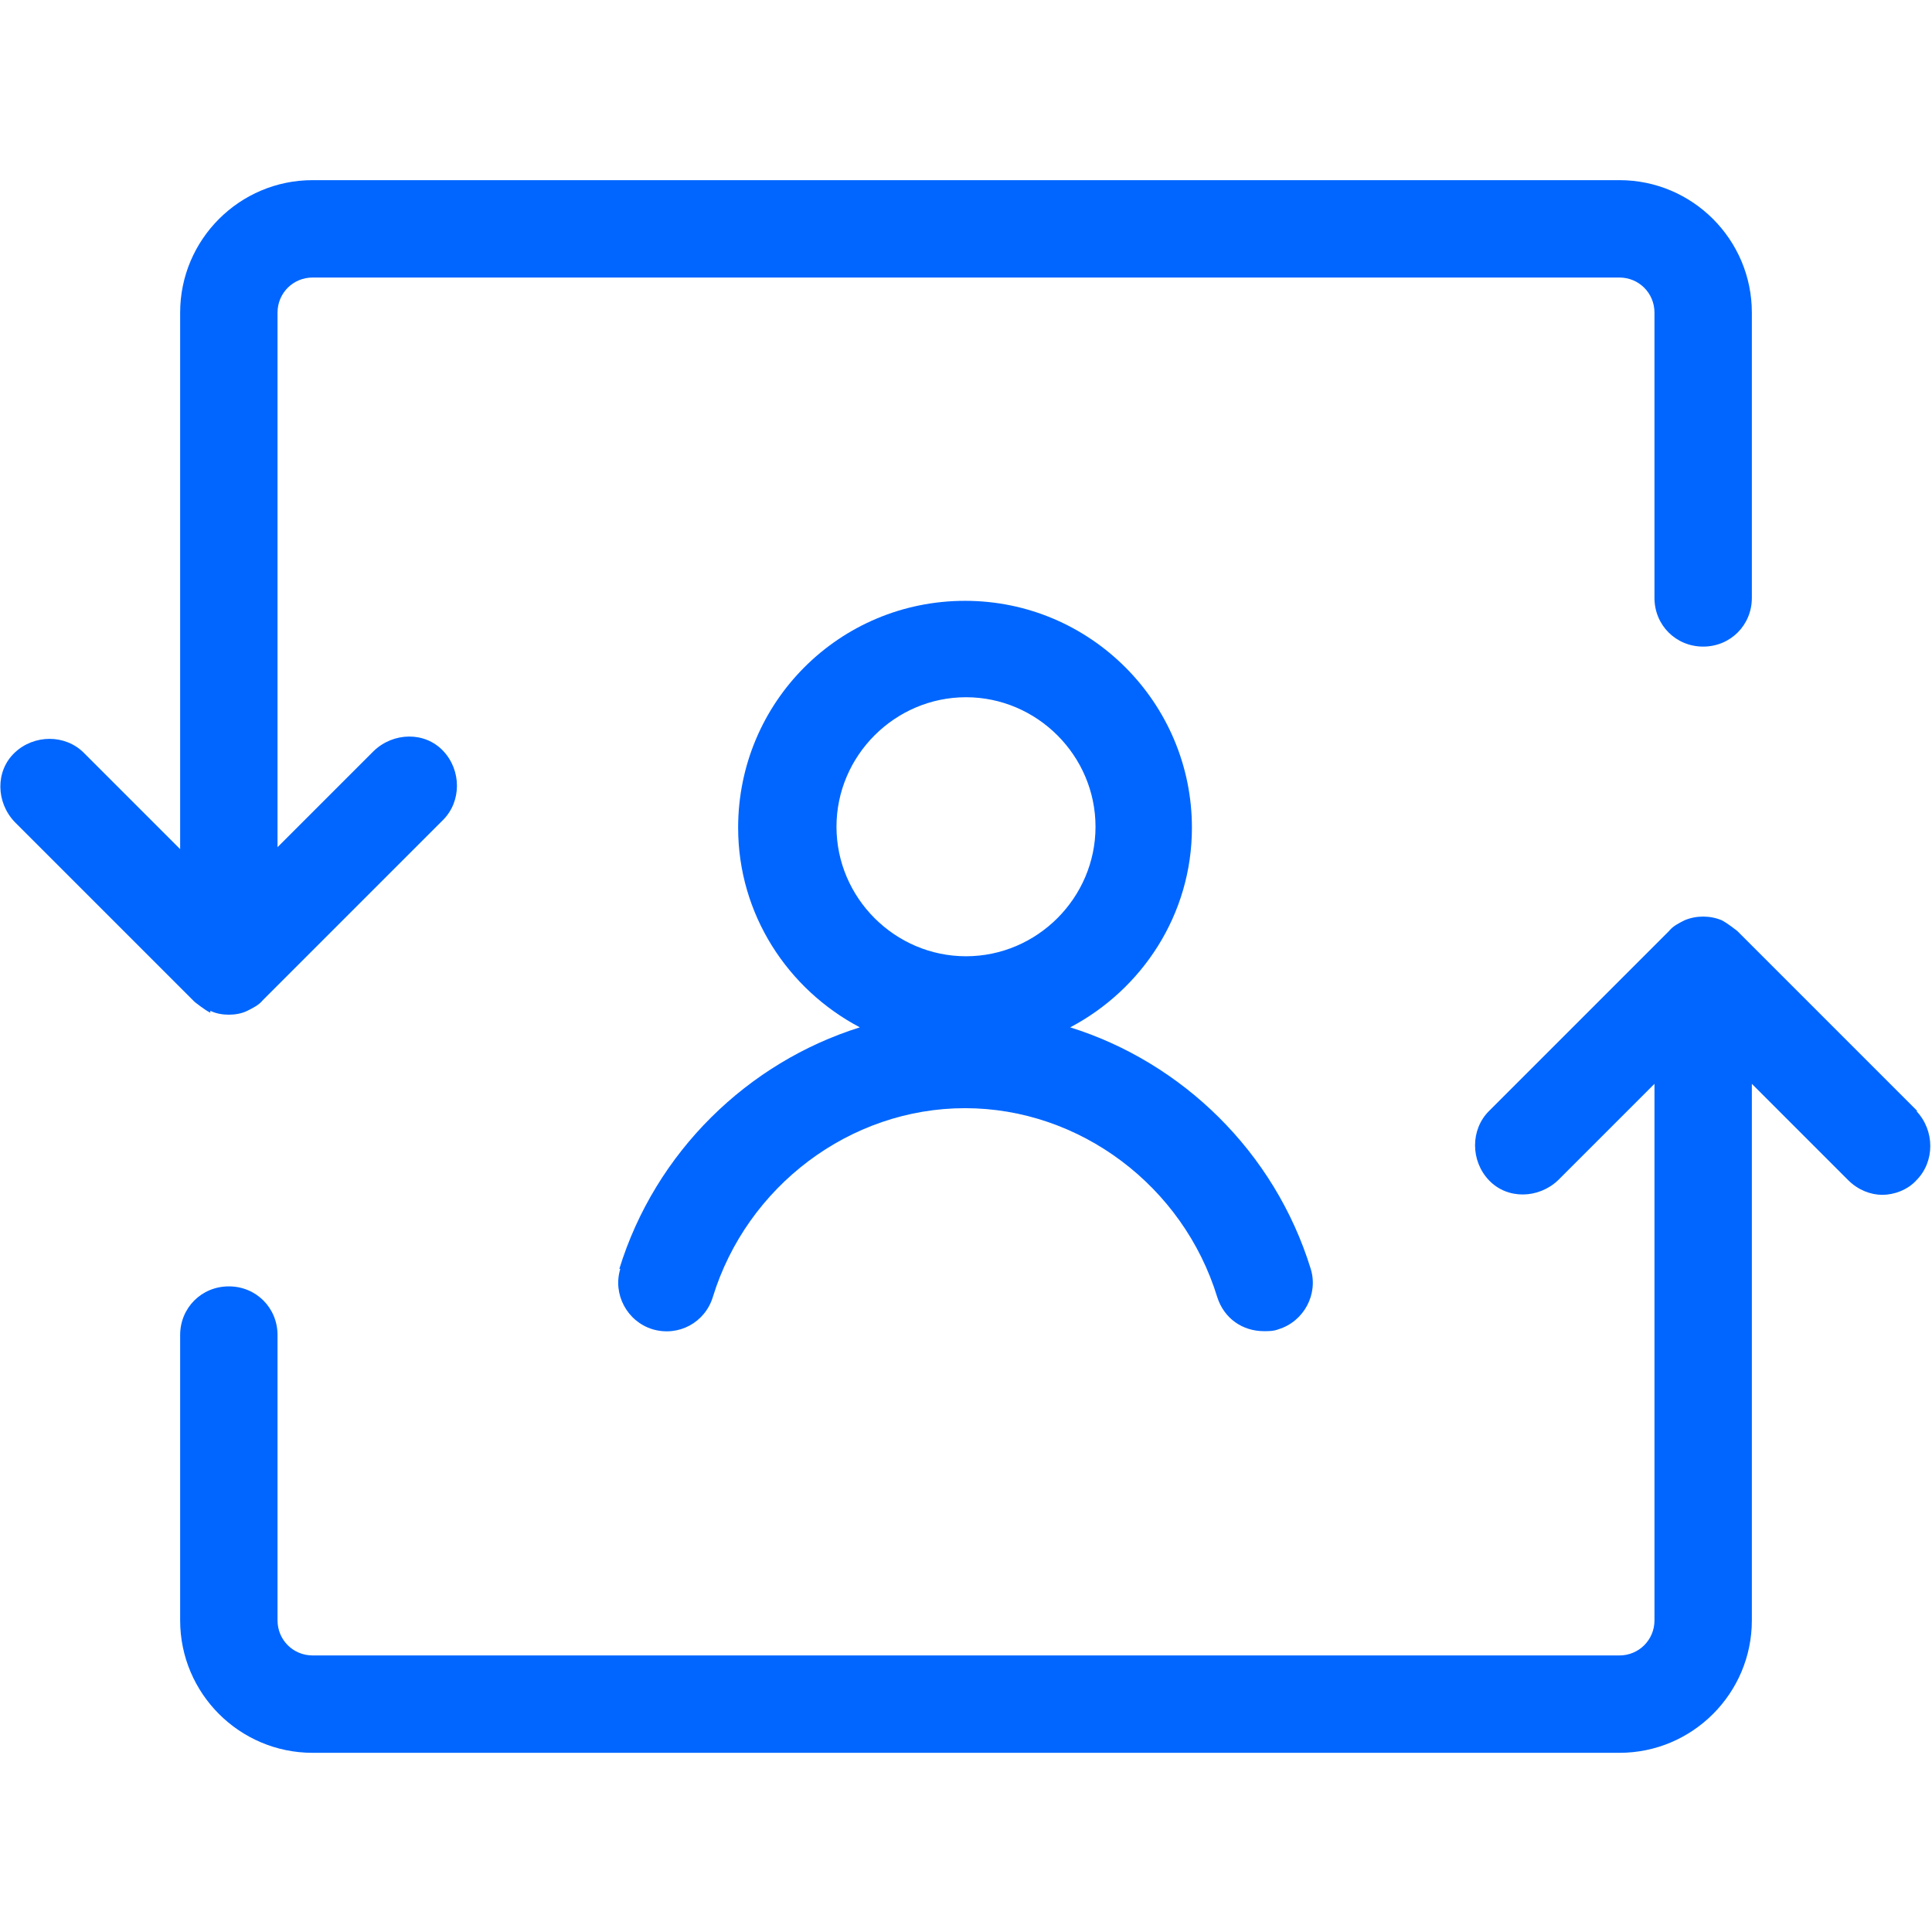
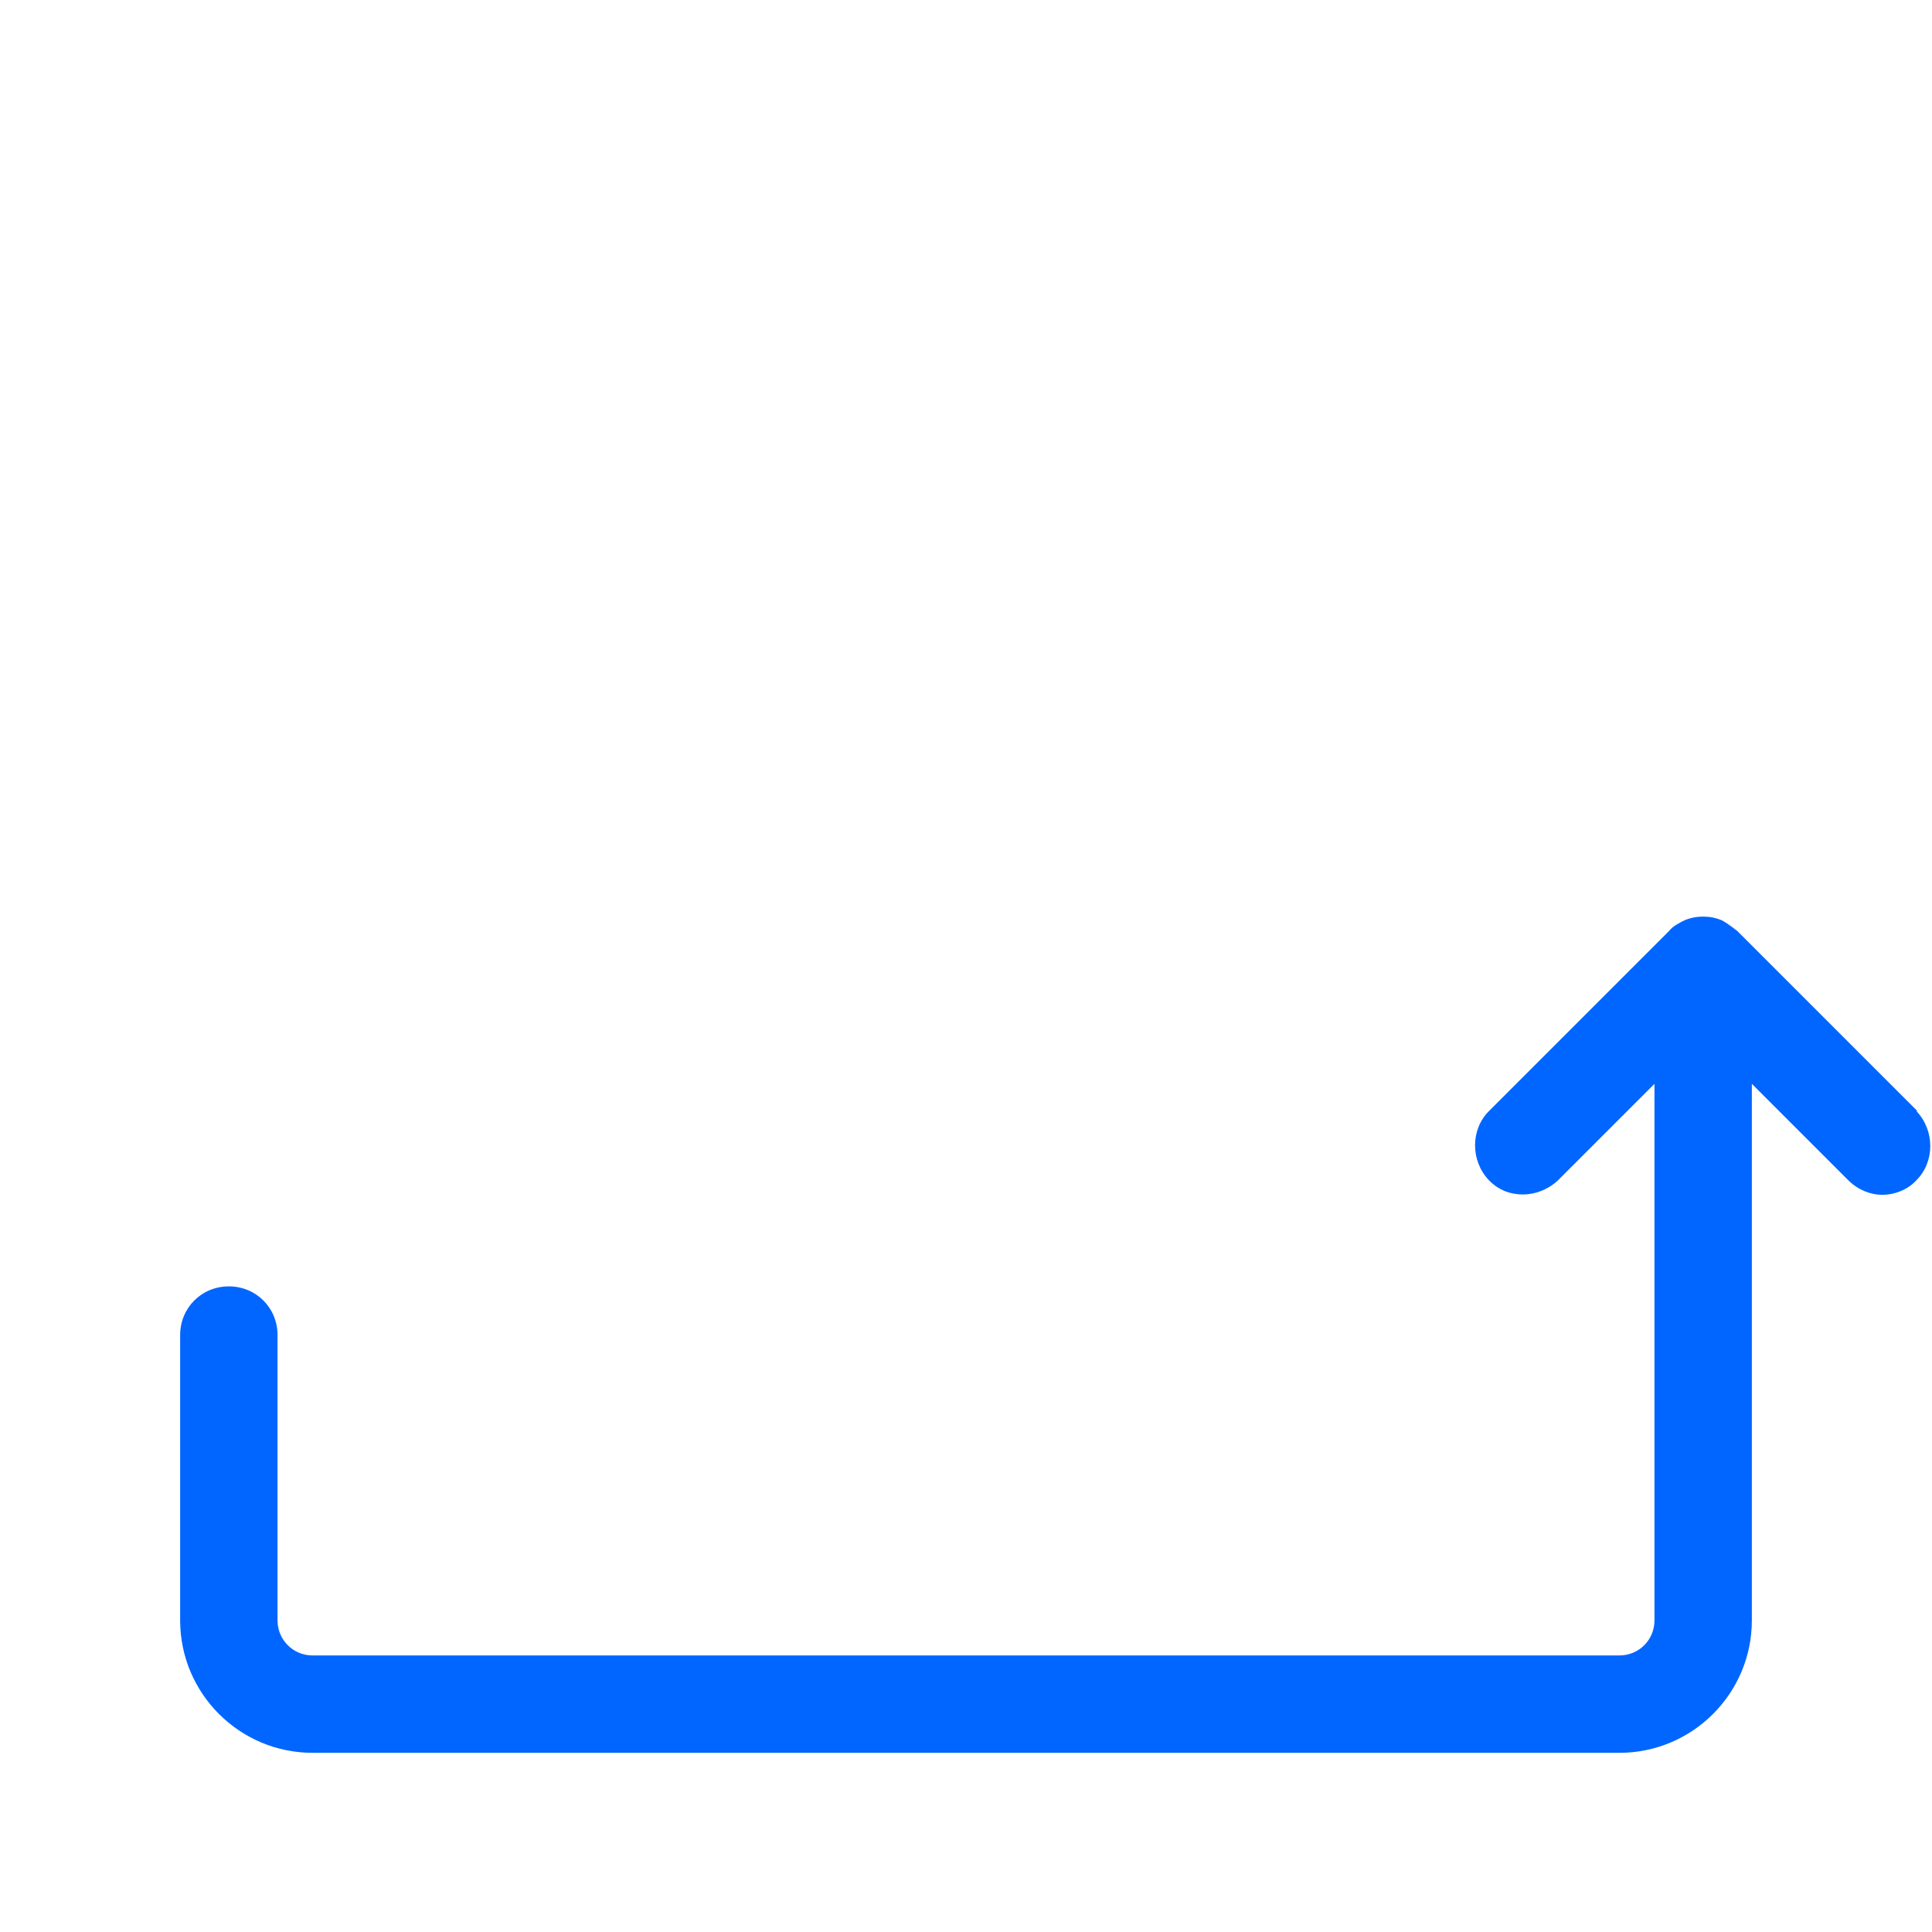
<svg xmlns="http://www.w3.org/2000/svg" id="Capa_1" data-name="Capa 1" viewBox="0 0 19.84 19.84">
  <defs>
    <style>
      .cls-1 {
        fill: #06f;
      }
    </style>
  </defs>
-   <path class="cls-1" d="M2.16,10.38c.06.03.13.04.19.04s.13-.01.19-.04c.06-.03.12-.06.16-.11l1.85-1.85c.19-.19.19-.51,0-.71s-.51-.19-.71,0l-.99.99V3.21c0-.2.16-.36.36-.36h13.42c.2,0,.36.16.36.36v2.93c0,.28.22.5.5.5s.5-.22.5-.5v-2.93c0-.75-.61-1.36-1.36-1.36H3.21c-.75,0-1.36.61-1.36,1.36v5.51l-.99-.99c-.19-.19-.51-.19-.71,0s-.19.51,0,.71l1.85,1.85s.1.08.16.11Z" />
  <path class="cls-1" d="M19.69,11.41l-1.85-1.85s-.1-.08-.16-.11c-.12-.05-.26-.05-.38,0-.06.03-.12.06-.16.11l-1.85,1.85c-.19.19-.19.51,0,.71s.51.19.71,0l.99-.99v5.51c0,.2-.16.36-.36.36H3.21c-.2,0-.36-.16-.36-.36v-2.93c0-.28-.22-.5-.5-.5s-.5.22-.5.5v2.93c0,.75.61,1.36,1.36,1.36h13.42c.75,0,1.36-.61,1.36-1.36v-5.51l.99.99c.1.1.23.15.35.15s.26-.05.35-.15c.19-.19.19-.51,0-.71Z" />
-   <path class="cls-1" d="M6.37,13.03c-.08.26.07.54.33.62.27.08.54-.07.62-.33.35-1.14,1.41-1.94,2.59-1.94s2.24.8,2.59,1.94c.07.22.26.35.48.35.05,0,.1,0,.15-.02.26-.08.41-.36.33-.62-.37-1.2-1.32-2.12-2.47-2.48.74-.39,1.25-1.16,1.25-2.05,0-1.28-1.04-2.33-2.33-2.33s-2.33,1.04-2.33,2.33c0,.89.51,1.66,1.25,2.05-1.15.36-2.1,1.28-2.47,2.48ZM9.92,7.16c.73,0,1.33.6,1.33,1.33s-.6,1.33-1.33,1.33-1.33-.6-1.33-1.33.6-1.33,1.33-1.33Z" />
</svg>